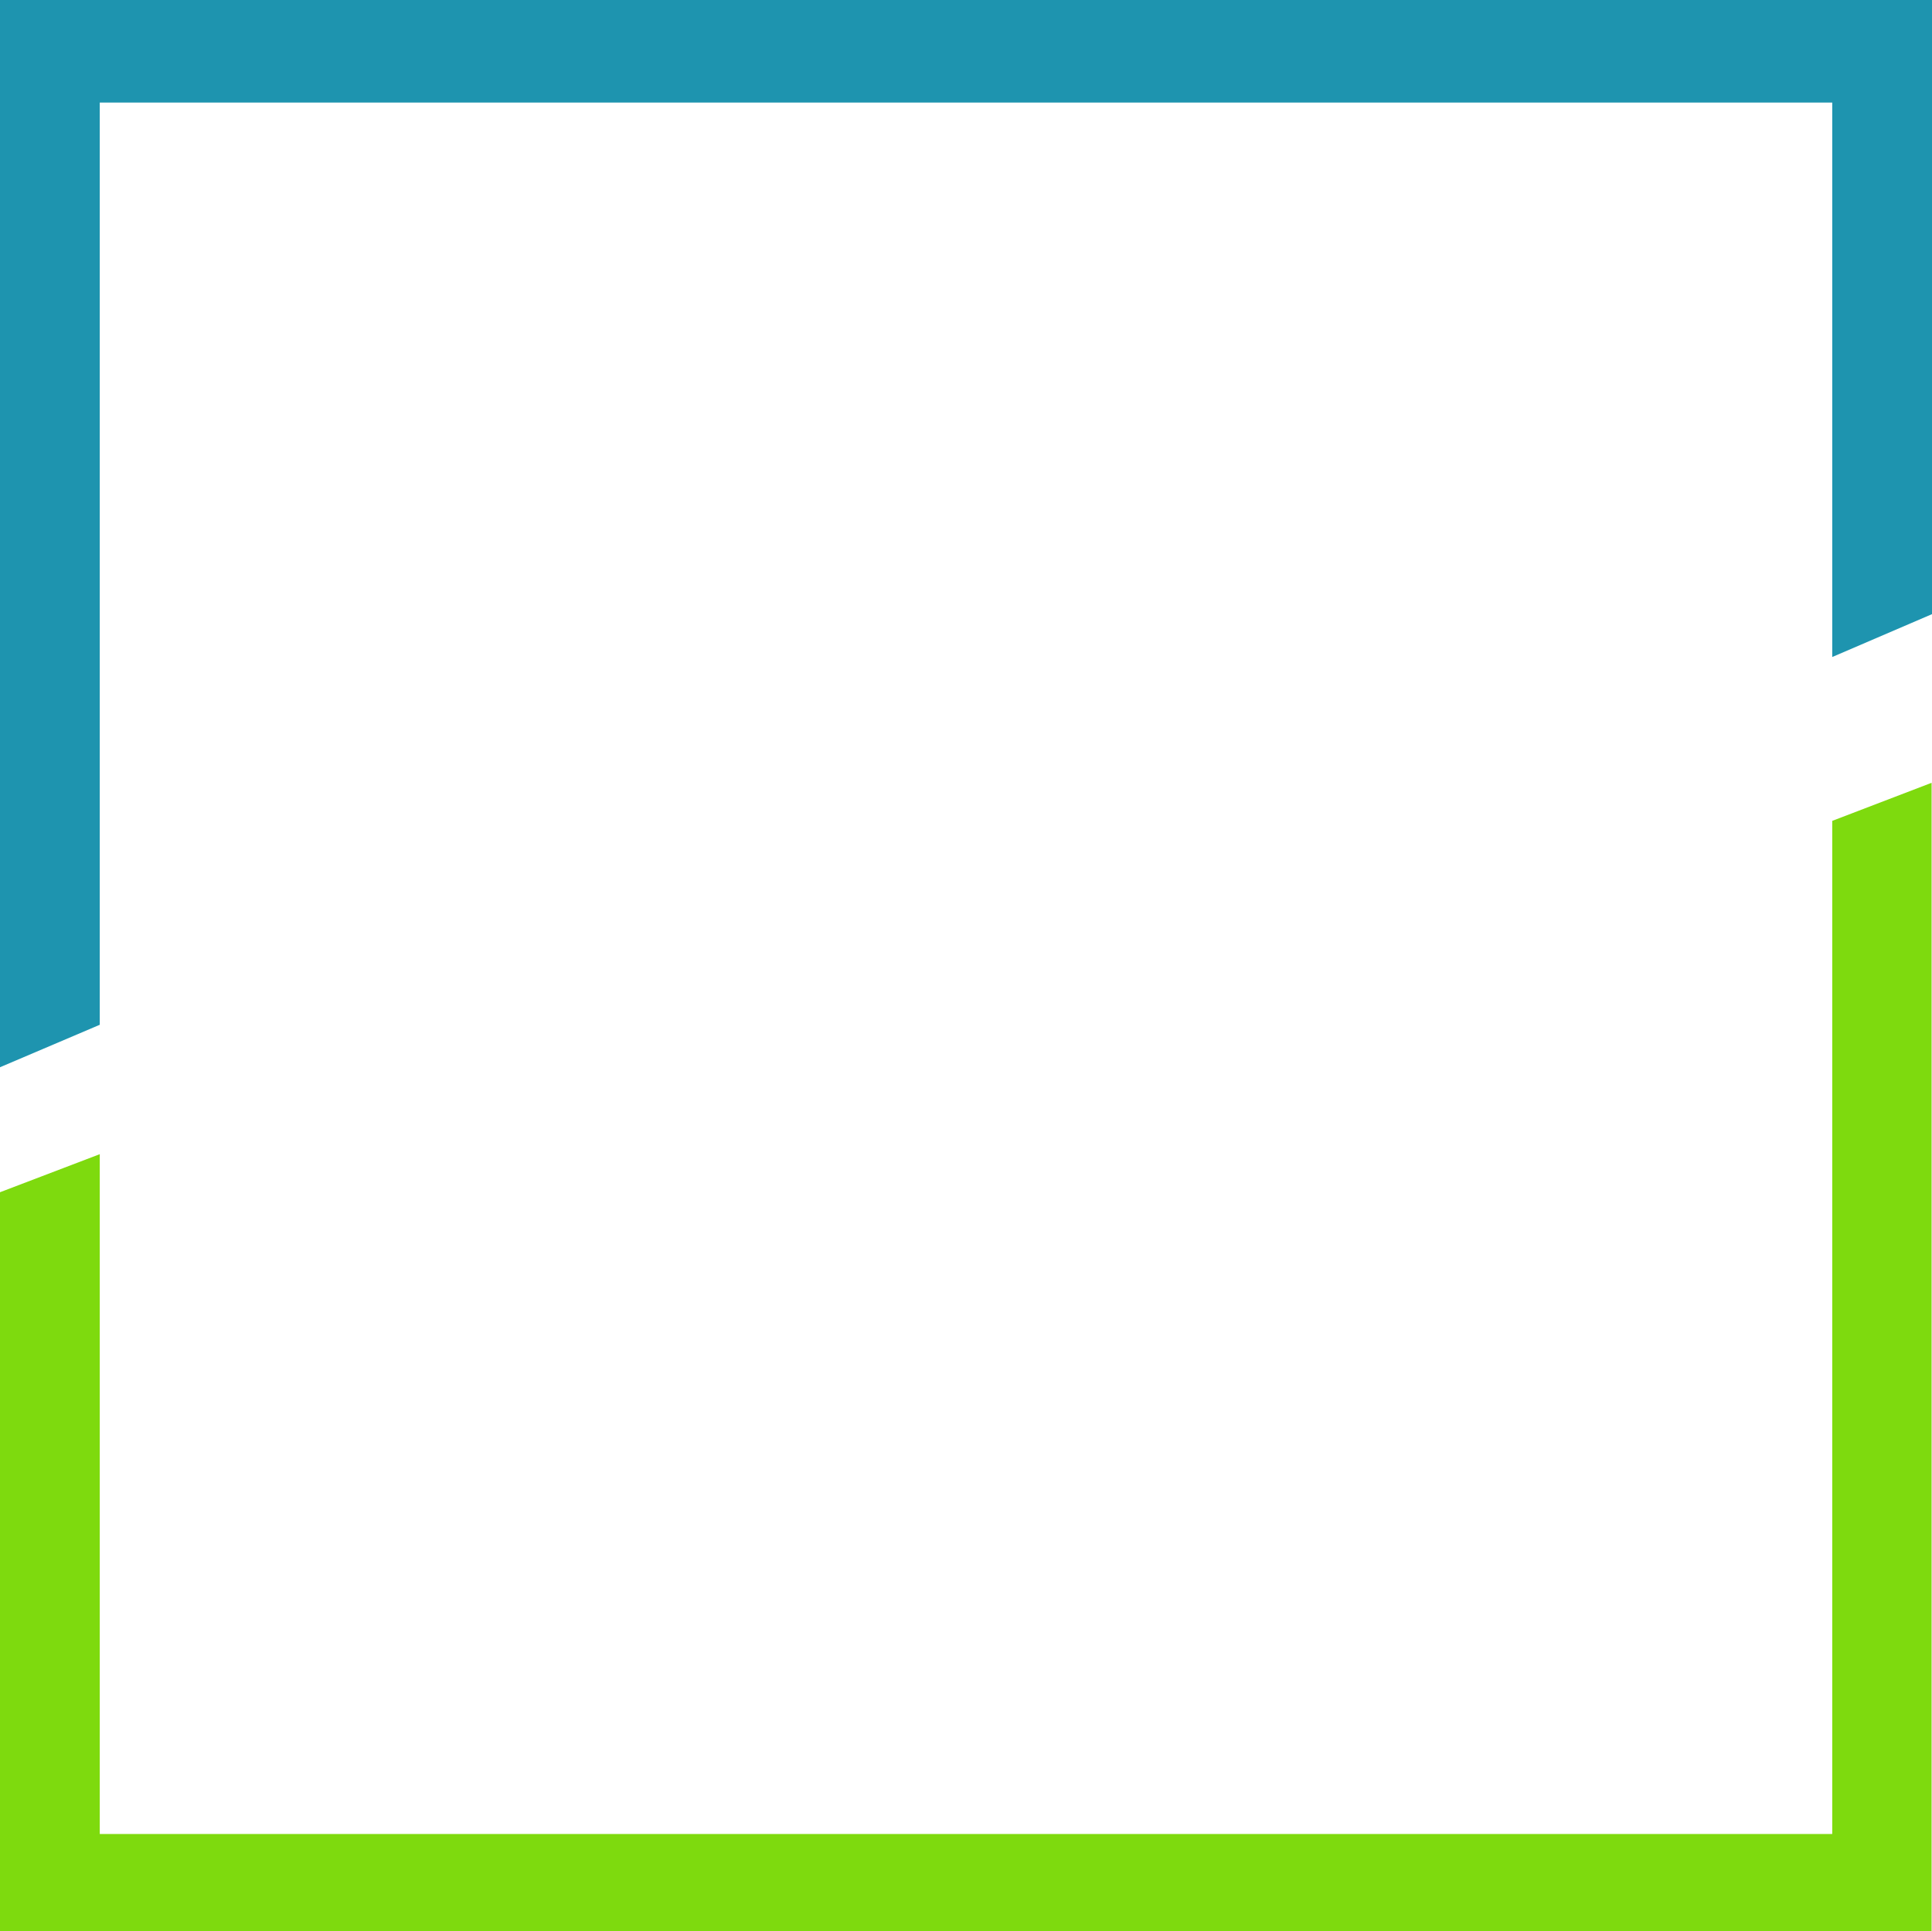
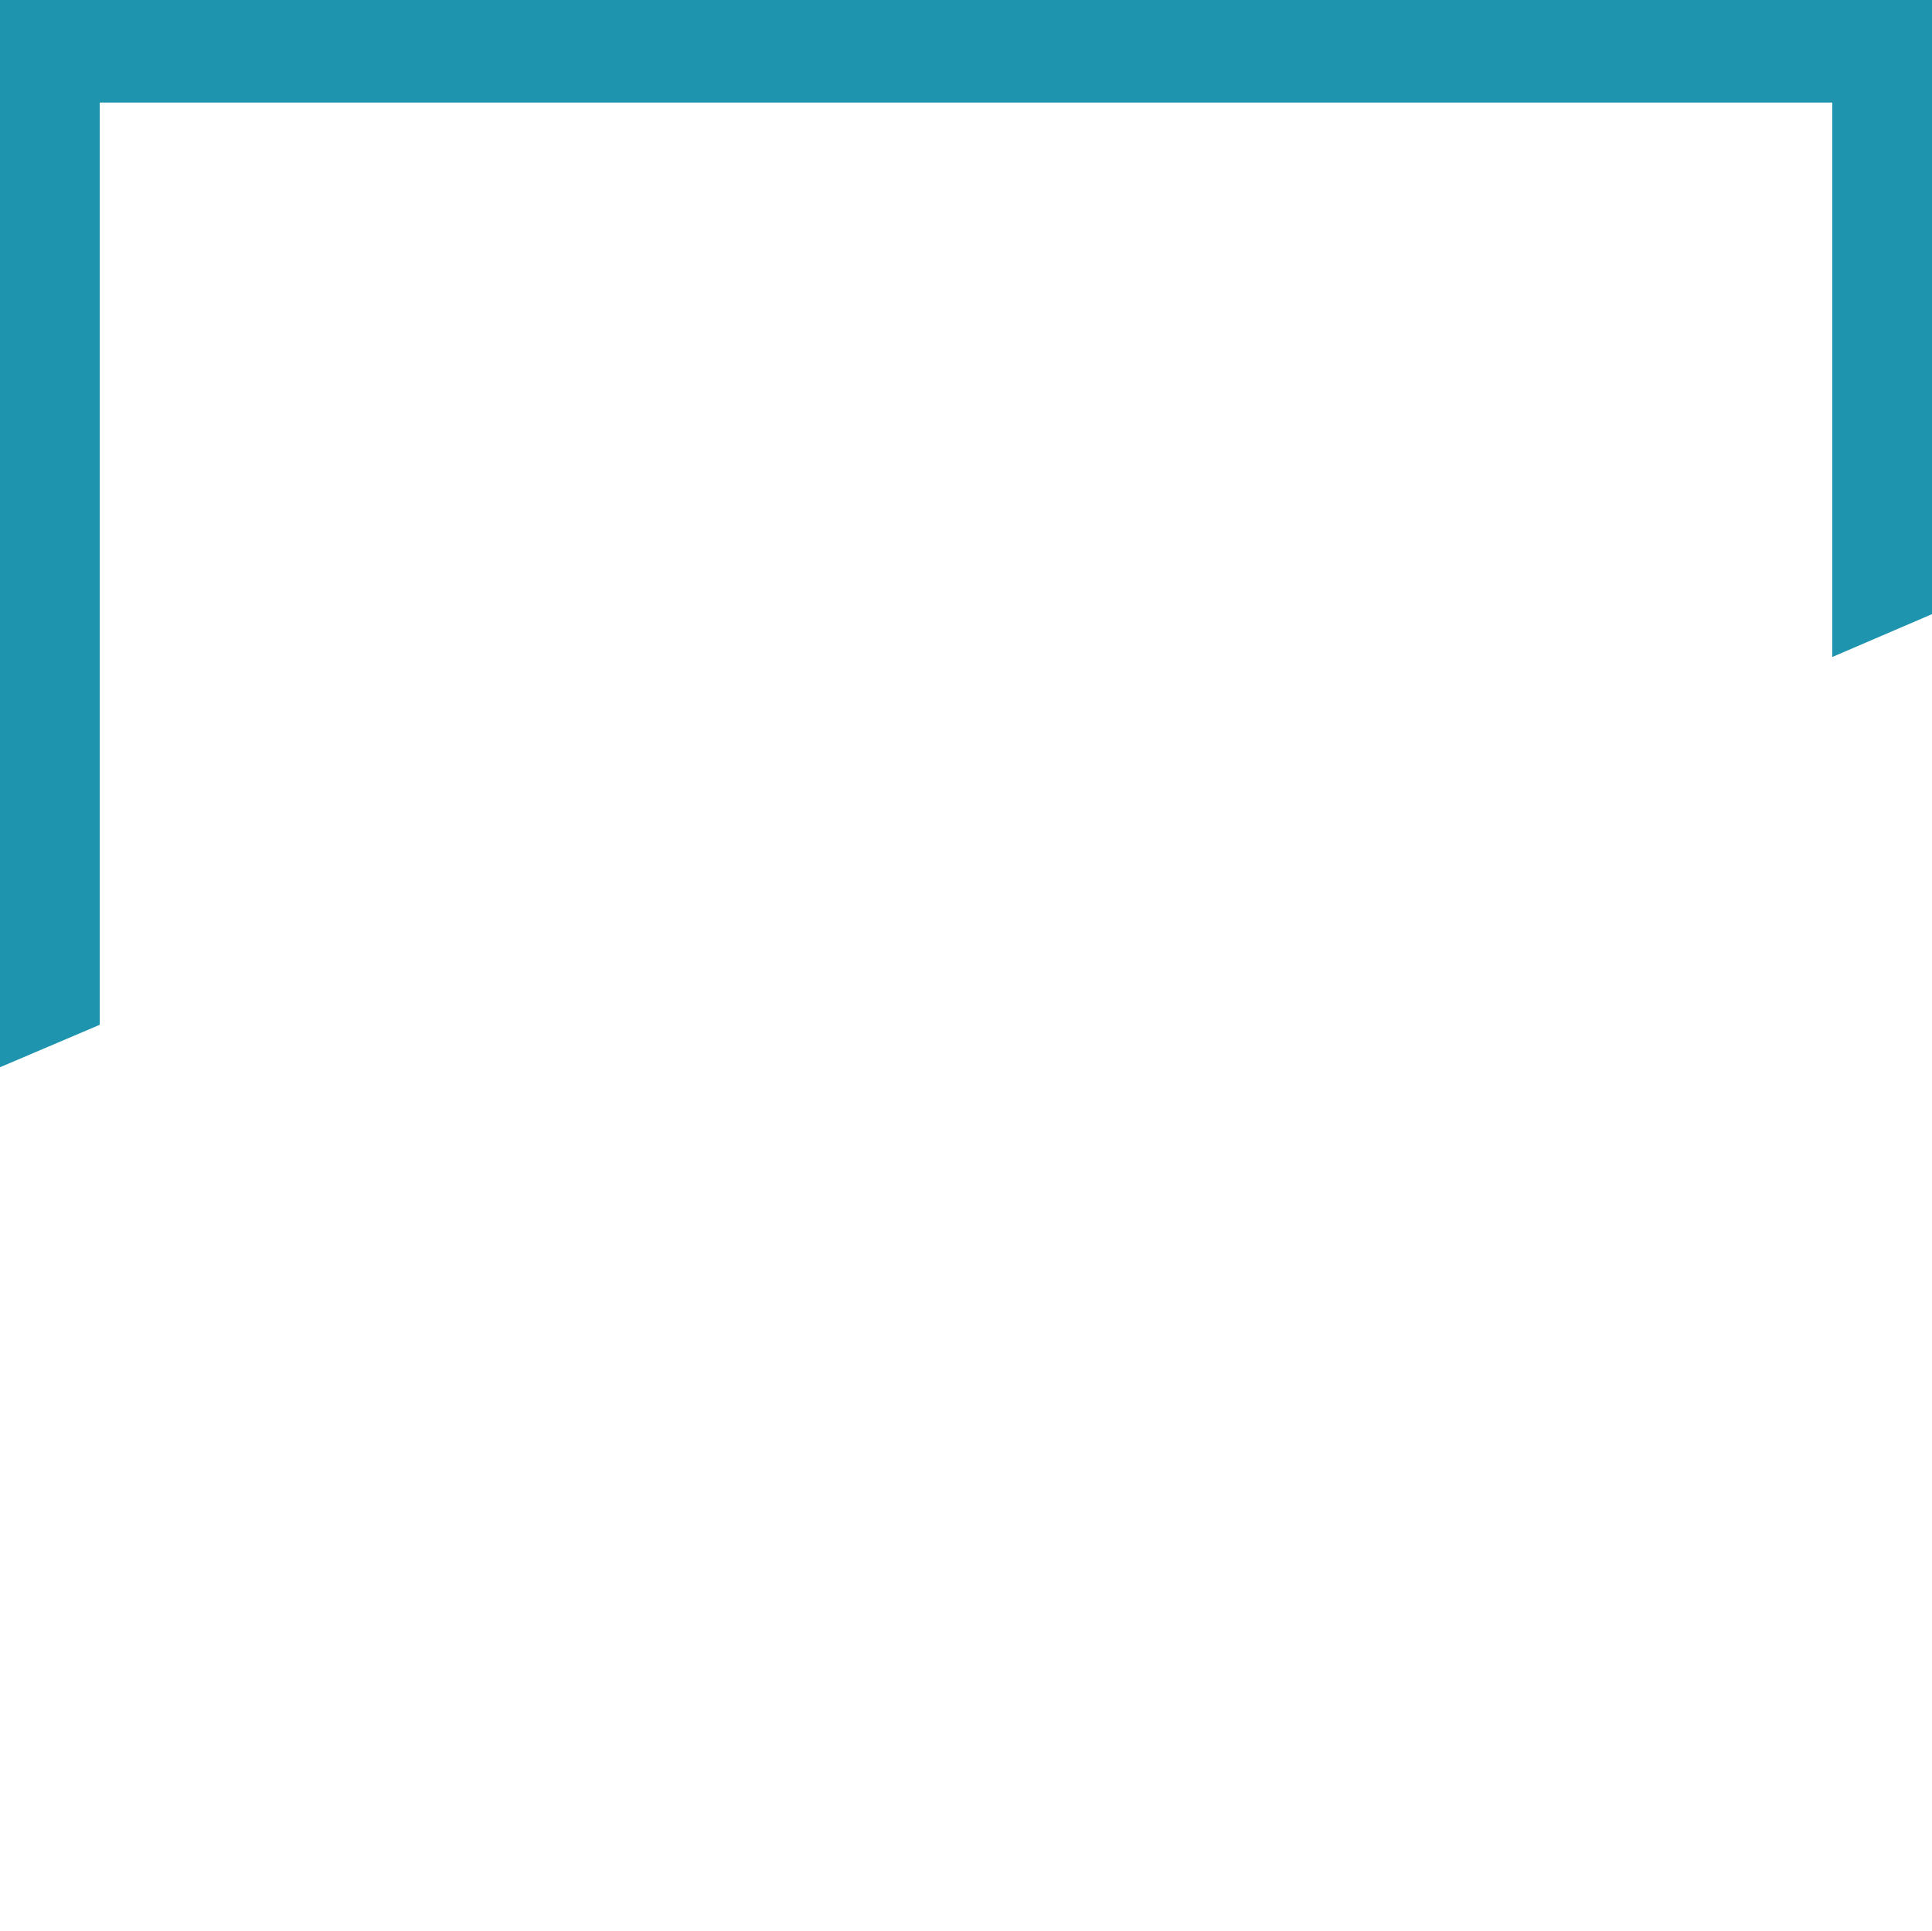
<svg xmlns="http://www.w3.org/2000/svg" fill="#000000" height="482.1" preserveAspectRatio="xMidYMid meet" version="1" viewBox="0.0 0.0 482.2 482.1" width="482.2" zoomAndPan="magnify">
  <g id="change1_1">
    <path d="M0,0v266.4l24.9-10.6V25.6h432.4V164l24.9-10.7V0H0z" fill="#1e94af" />
  </g>
  <g id="change2_1">
-     <path d="M457.3,204.9v252.9H24.9V288.1L0,297.6v184.5h482.1V195.4L457.3,204.9z" fill="#7eda0e" />
-   </g>
+     </g>
</svg>